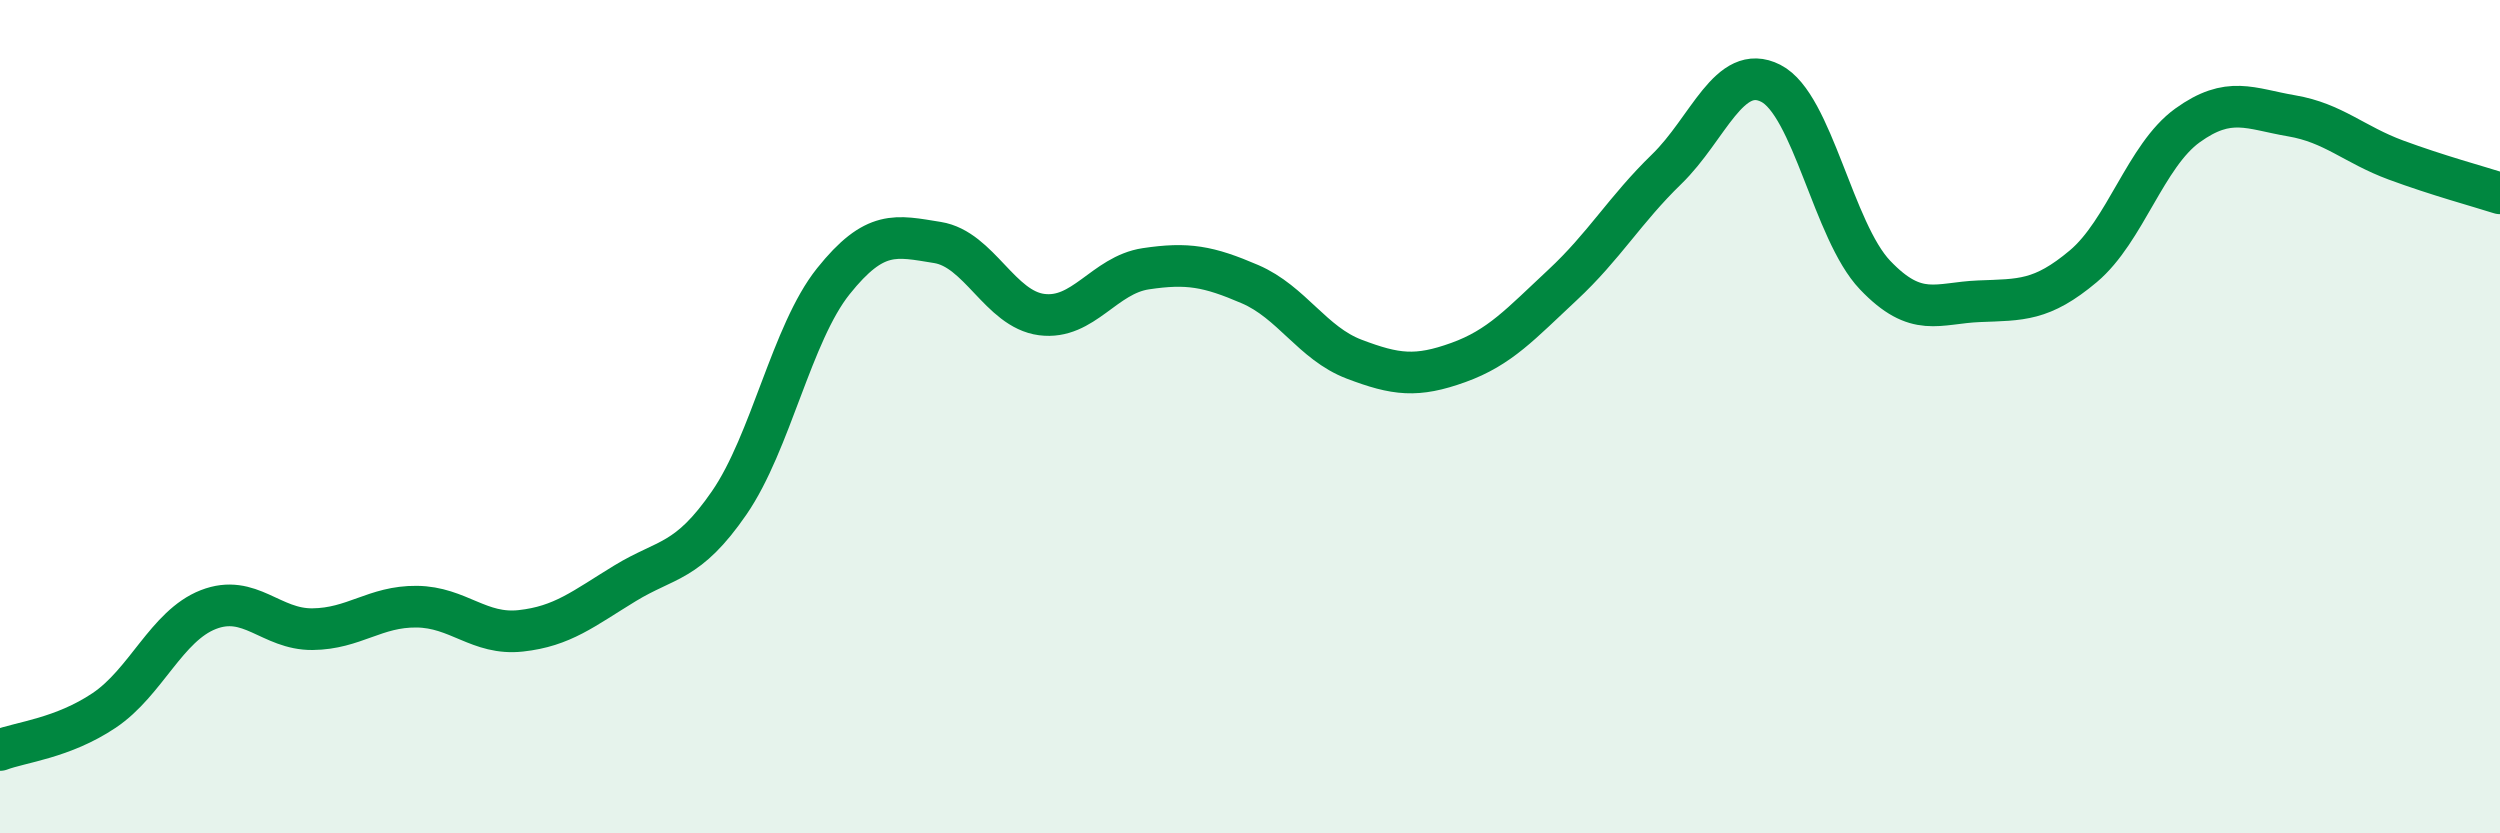
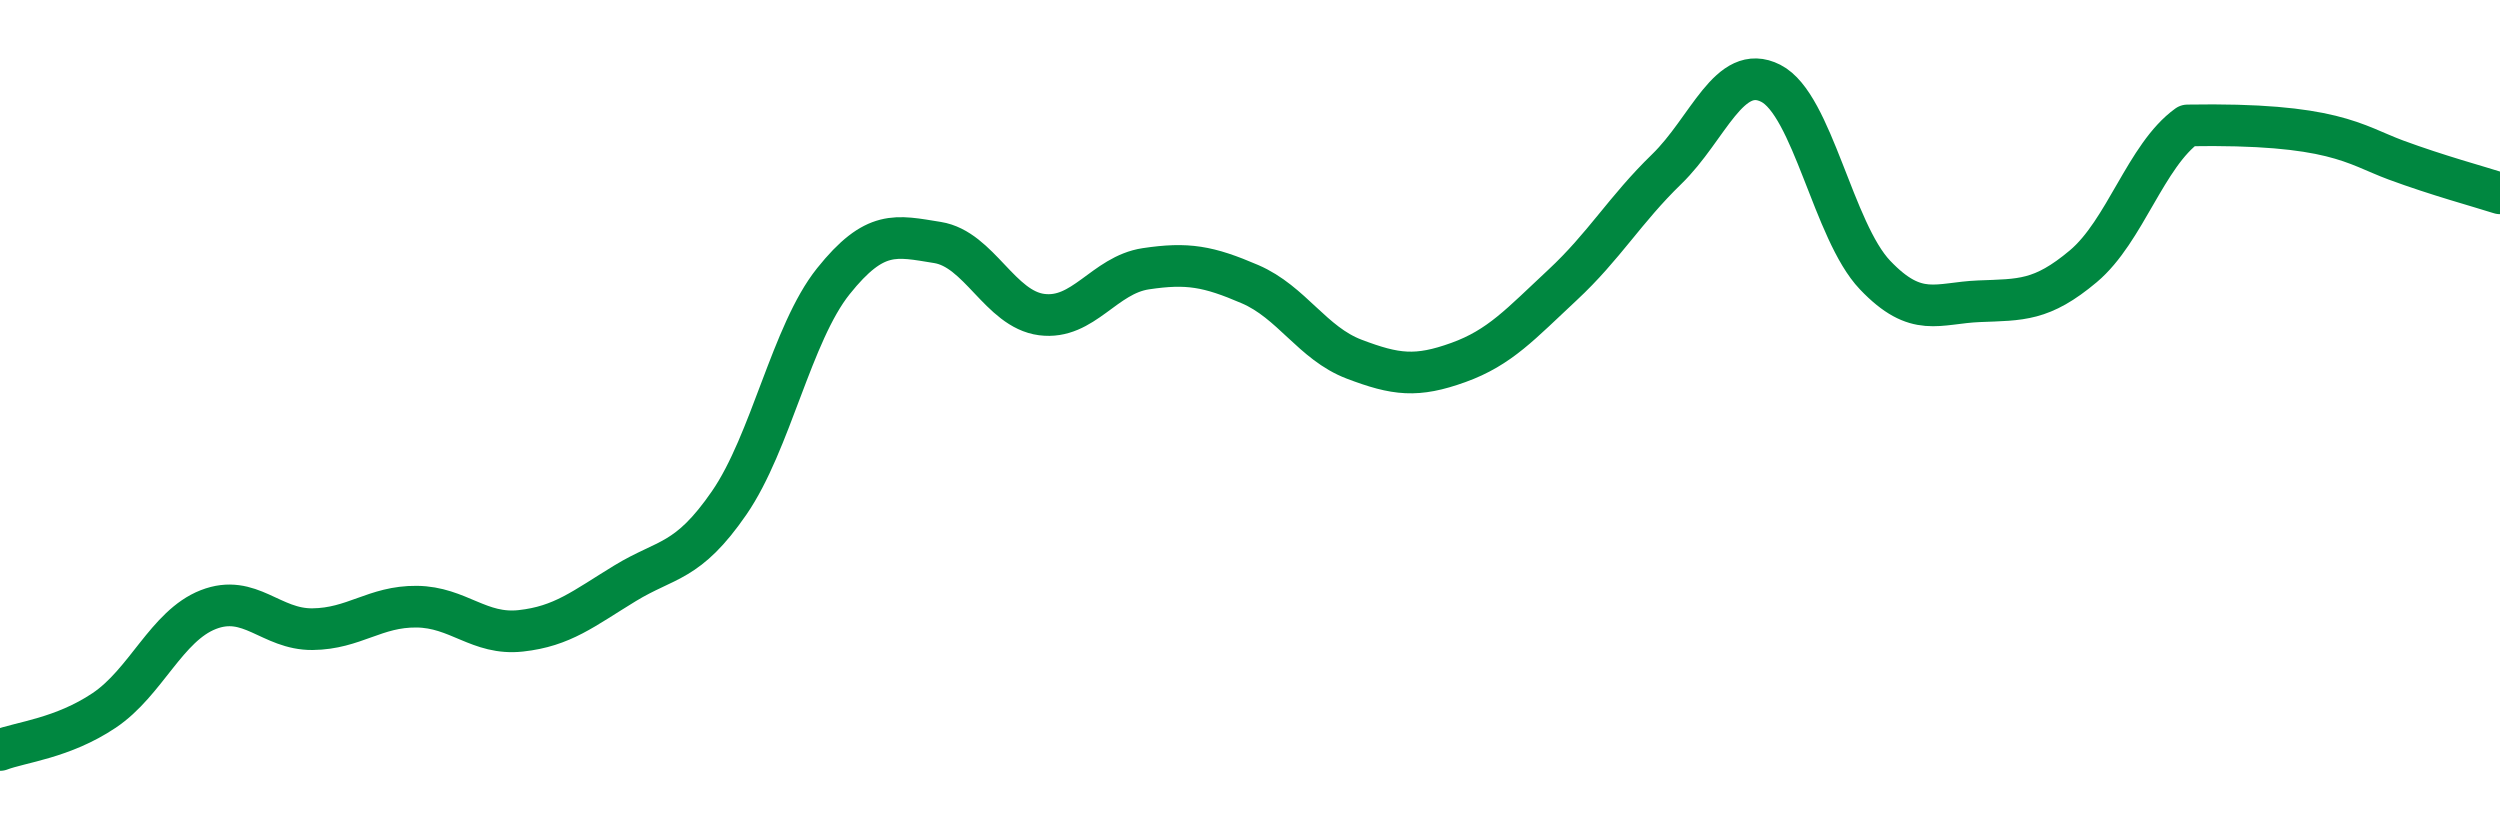
<svg xmlns="http://www.w3.org/2000/svg" width="60" height="20" viewBox="0 0 60 20">
-   <path d="M 0,18 C 0.5,17.81 1.5,17.72 2.5,17.05 C 3.5,16.38 4,15.02 5,14.63 C 6,14.24 6.5,15.11 7.5,15.1 C 8.5,15.09 9,14.55 10,14.56 C 11,14.57 11.5,15.25 12.5,15.14 C 13.5,15.03 14,14.61 15,14 C 16,13.39 16.5,13.52 17.5,12.07 C 18.5,10.62 19,8 20,6.75 C 21,5.5 21.5,5.66 22.5,5.82 C 23.5,5.98 24,7.42 25,7.55 C 26,7.68 26.5,6.6 27.5,6.45 C 28.5,6.3 29,6.39 30,6.82 C 31,7.25 31.5,8.24 32.5,8.62 C 33.5,9 34,9.06 35,8.7 C 36,8.34 36.5,7.77 37.5,6.84 C 38.5,5.91 39,5.03 40,4.06 C 41,3.09 41.5,1.49 42.5,2 C 43.5,2.51 44,5.55 45,6.6 C 46,7.65 46.5,7.27 47.5,7.23 C 48.5,7.19 49,7.23 50,6.39 C 51,5.55 51.5,3.73 52.5,3.01 C 53.5,2.29 54,2.61 55,2.78 C 56,2.95 56.5,3.47 57.5,3.84 C 58.5,4.21 59.5,4.48 60,4.64L60 20L0 20Z" fill="#008740" opacity="0.1" stroke-linecap="round" stroke-linejoin="round" />
-   <path d="M 0,18 C 0.5,17.81 1.5,17.72 2.5,17.05 C 3.5,16.38 4,15.02 5,14.63 C 6,14.24 6.5,15.11 7.5,15.1 C 8.5,15.09 9,14.55 10,14.56 C 11,14.57 11.5,15.25 12.5,15.14 C 13.5,15.03 14,14.61 15,14 C 16,13.39 16.5,13.52 17.5,12.07 C 18.5,10.62 19,8 20,6.75 C 21,5.5 21.5,5.66 22.5,5.82 C 23.5,5.98 24,7.42 25,7.55 C 26,7.68 26.5,6.6 27.5,6.45 C 28.5,6.3 29,6.39 30,6.82 C 31,7.25 31.5,8.24 32.5,8.62 C 33.5,9 34,9.06 35,8.7 C 36,8.34 36.5,7.77 37.5,6.84 C 38.5,5.91 39,5.03 40,4.06 C 41,3.09 41.5,1.49 42.5,2 C 43.5,2.51 44,5.55 45,6.6 C 46,7.65 46.5,7.27 47.5,7.23 C 48.5,7.19 49,7.23 50,6.39 C 51,5.55 51.5,3.73 52.5,3.01 C 53.5,2.29 54,2.61 55,2.78 C 56,2.95 56.5,3.47 57.5,3.84 C 58.5,4.21 59.5,4.48 60,4.64" stroke="#008740" stroke-width="1" fill="none" stroke-linecap="round" stroke-linejoin="round" />
+   <path d="M 0,18 C 0.5,17.81 1.5,17.72 2.5,17.05 C 3.5,16.38 4,15.02 5,14.63 C 6,14.24 6.5,15.11 7.5,15.1 C 8.5,15.09 9,14.55 10,14.56 C 11,14.57 11.5,15.25 12.5,15.14 C 13.5,15.03 14,14.61 15,14 C 16,13.39 16.5,13.52 17.5,12.07 C 18.5,10.62 19,8 20,6.75 C 21,5.5 21.5,5.66 22.5,5.82 C 23.5,5.98 24,7.42 25,7.55 C 26,7.68 26.5,6.6 27.5,6.45 C 28.5,6.3 29,6.39 30,6.82 C 31,7.25 31.5,8.24 32.5,8.62 C 33.5,9 34,9.06 35,8.7 C 36,8.34 36.5,7.77 37.5,6.84 C 38.5,5.91 39,5.03 40,4.06 C 41,3.09 41.5,1.49 42.5,2 C 43.5,2.51 44,5.55 45,6.6 C 46,7.65 46.5,7.27 47.5,7.23 C 48.5,7.19 49,7.23 50,6.39 C 51,5.55 51.5,3.73 52.5,3.01 C 56,2.95 56.5,3.47 57.5,3.84 C 58.5,4.21 59.5,4.48 60,4.64" stroke="#008740" stroke-width="1" fill="none" stroke-linecap="round" stroke-linejoin="round" />
</svg>